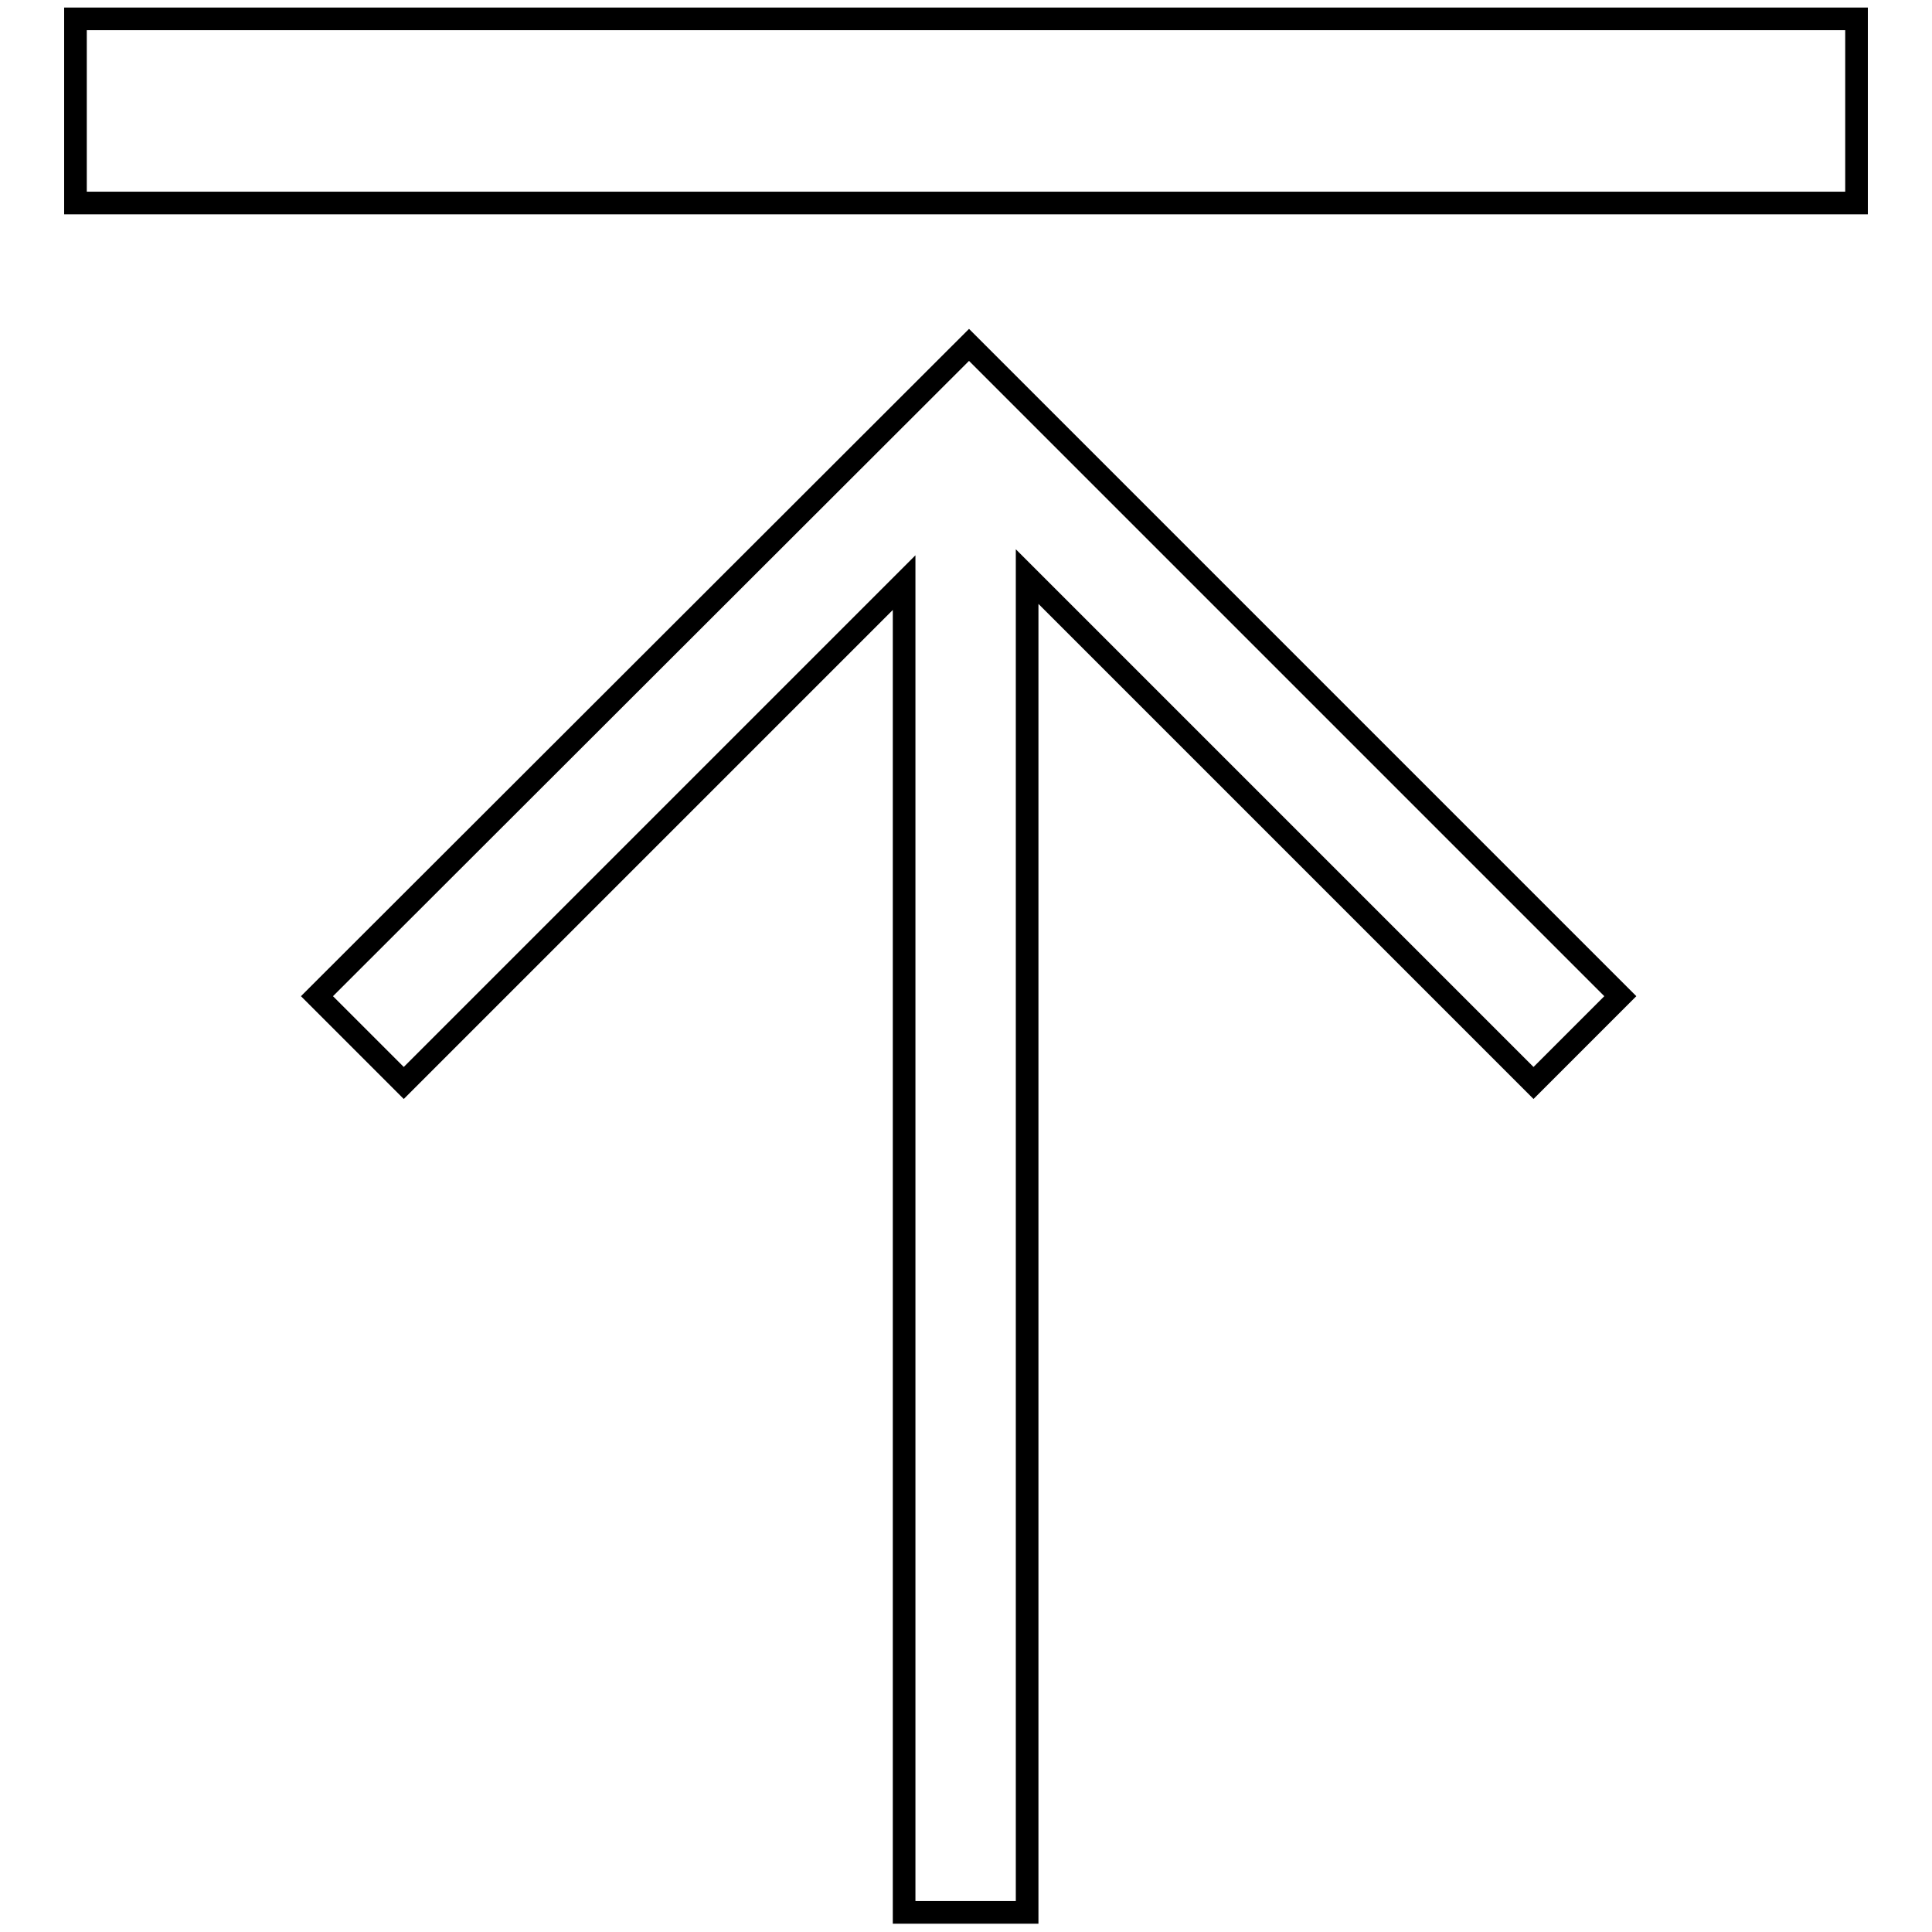
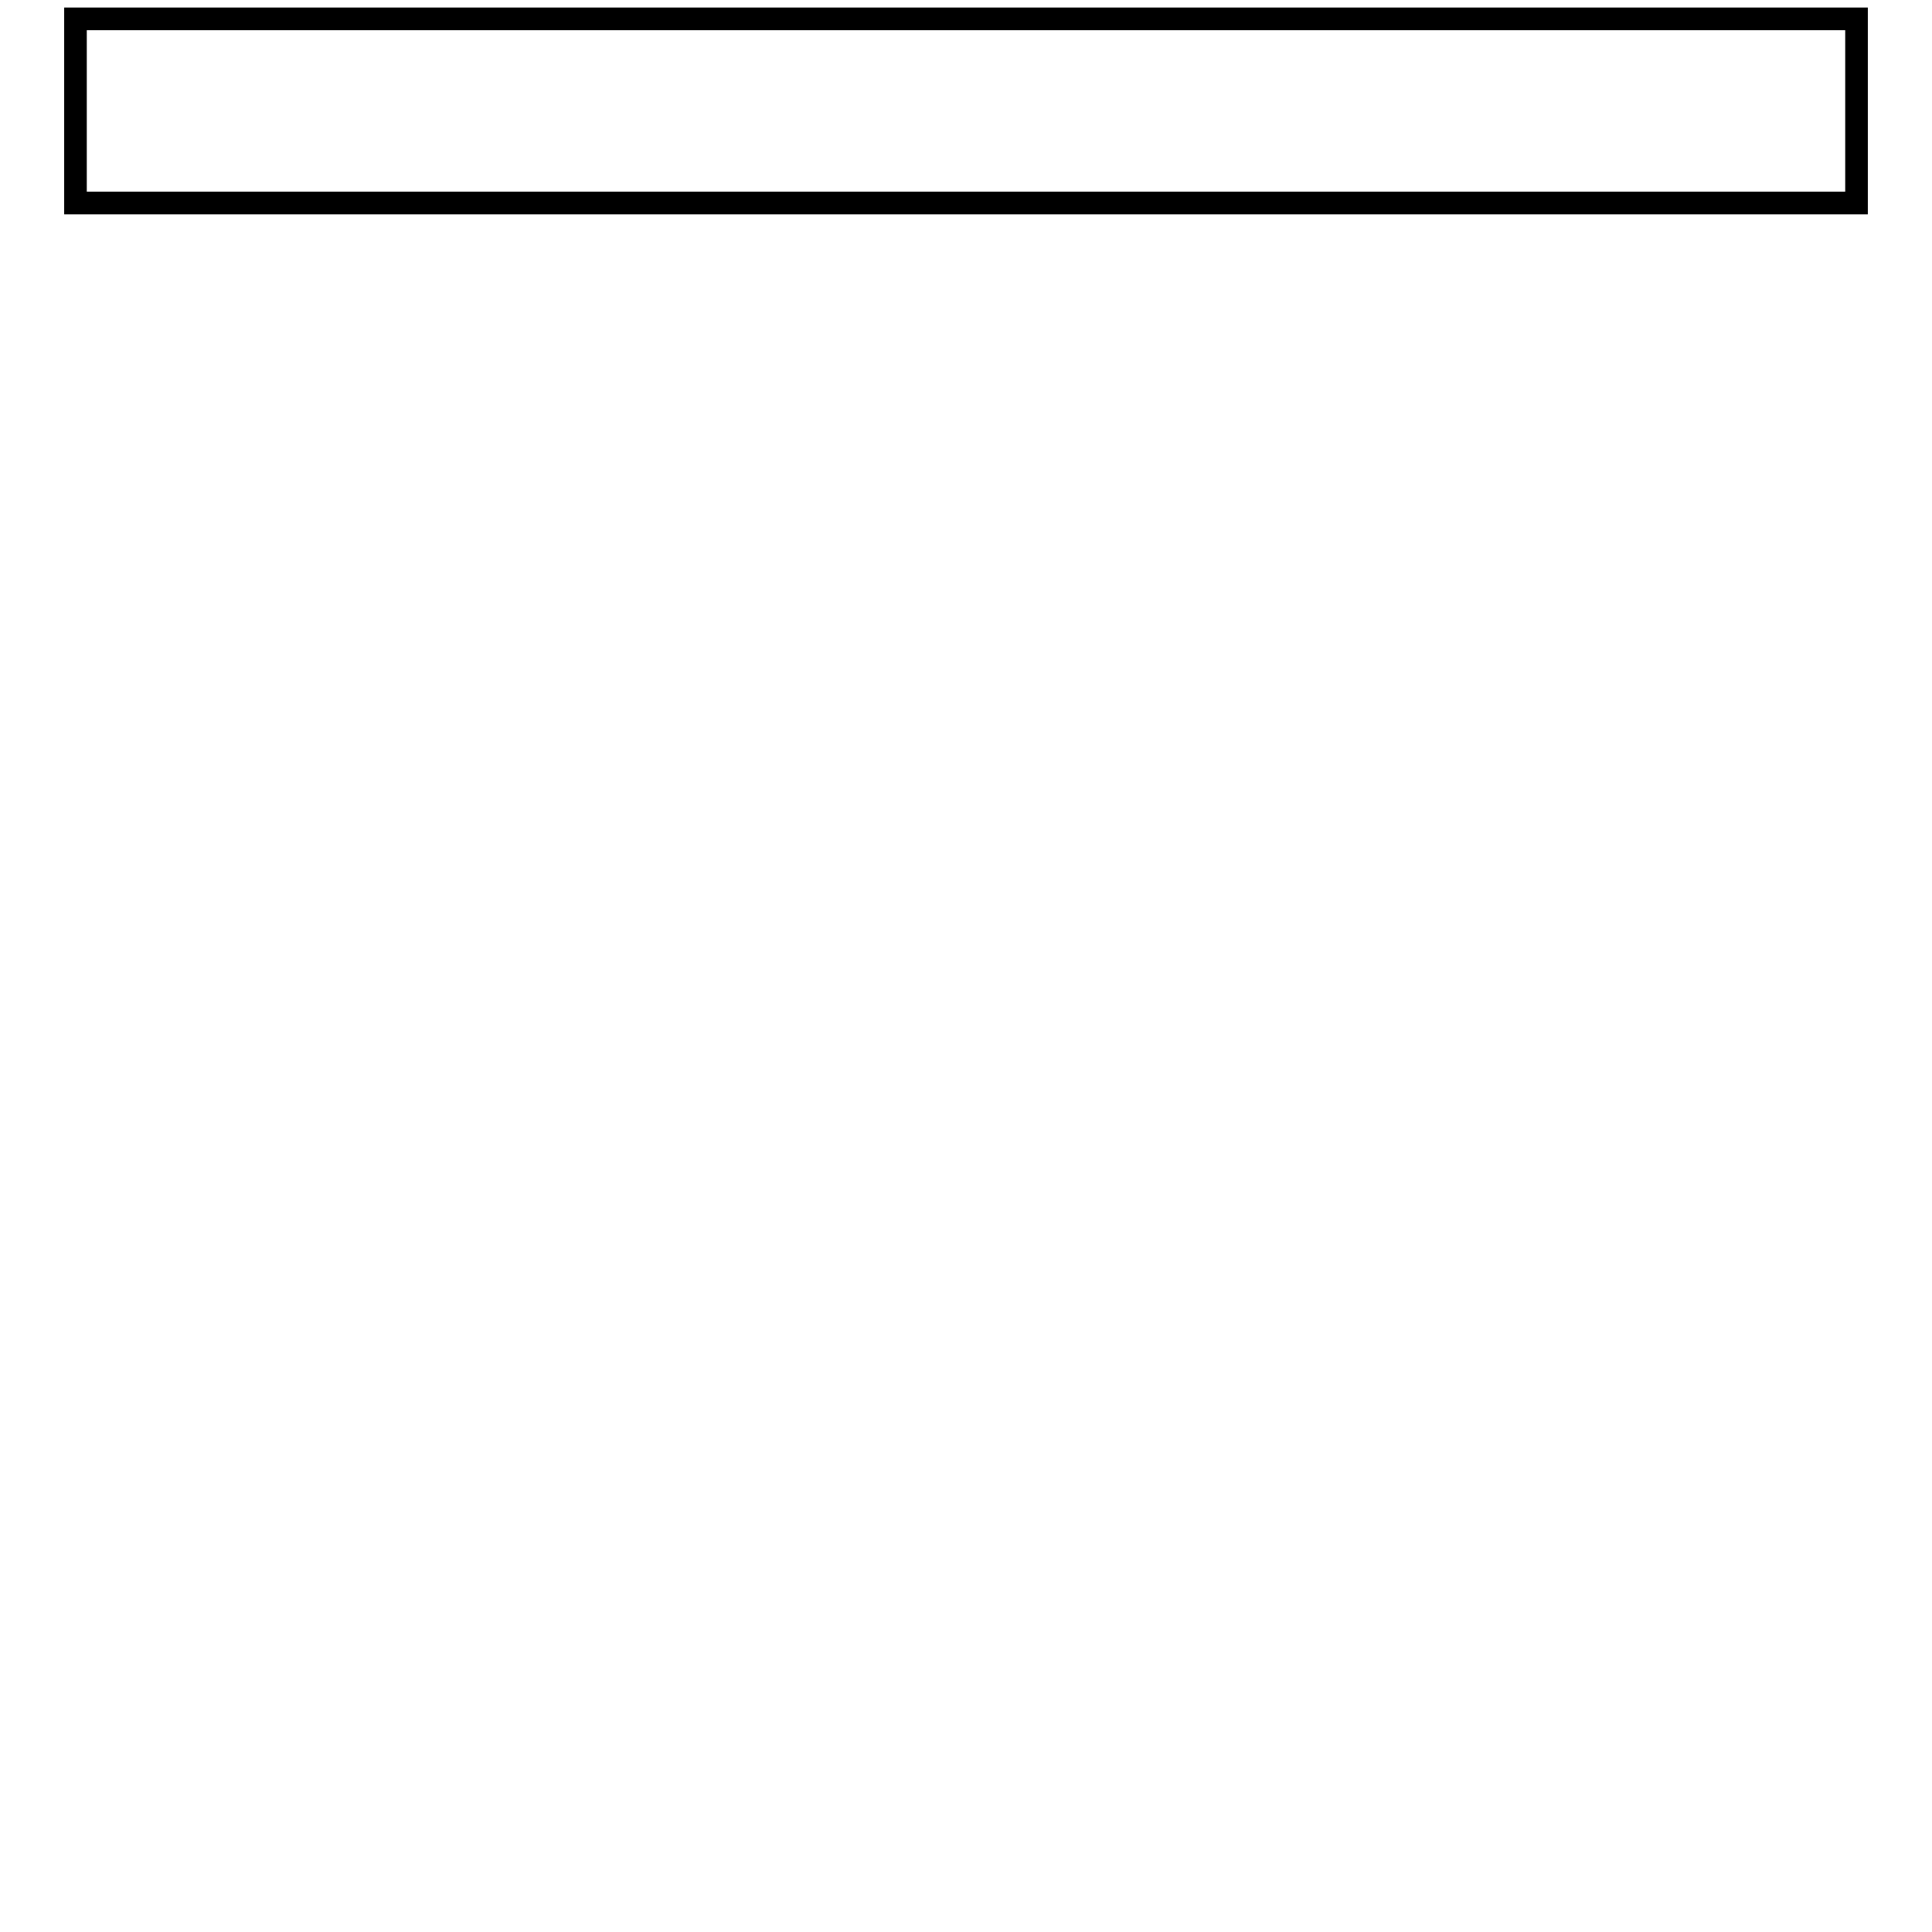
<svg xmlns="http://www.w3.org/2000/svg" version="1.1" x="0px" y="0px" viewBox="0 0 256 256" enable-background="new 0 0 256 256" xml:space="preserve">
  <g>
    <g>
      <path stroke-width="3" fill-opacity="0" stroke="#000000" d="M10,2.5h236v24.4H10V2.5L10,2.5z" />
-       <path stroke-width="3" fill-opacity="0" stroke="#000000" d="M214.7,132l-86.3-86.3L42,132l11.5,11.5l66.3-66.3v176.2h16.3v-177l67.1,67.1L214.7,132z" />
    </g>
  </g>
</svg>